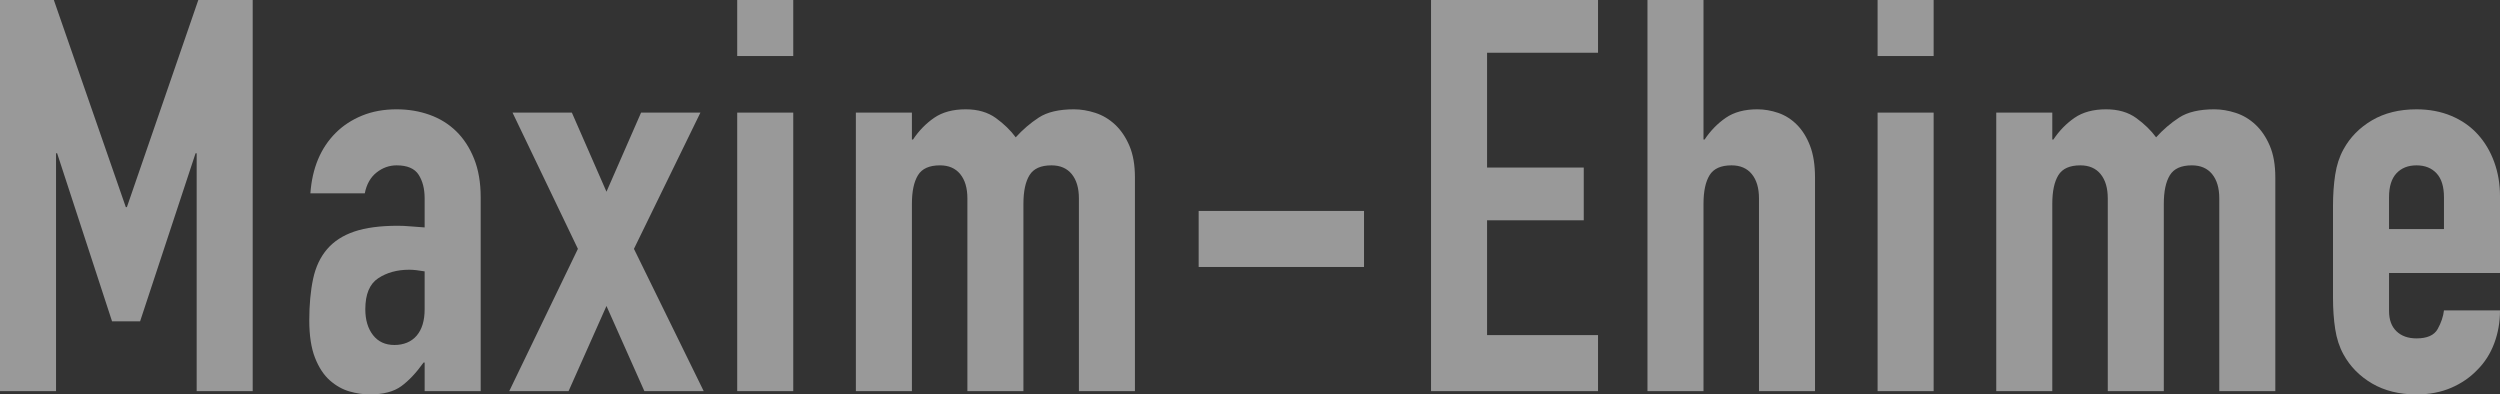
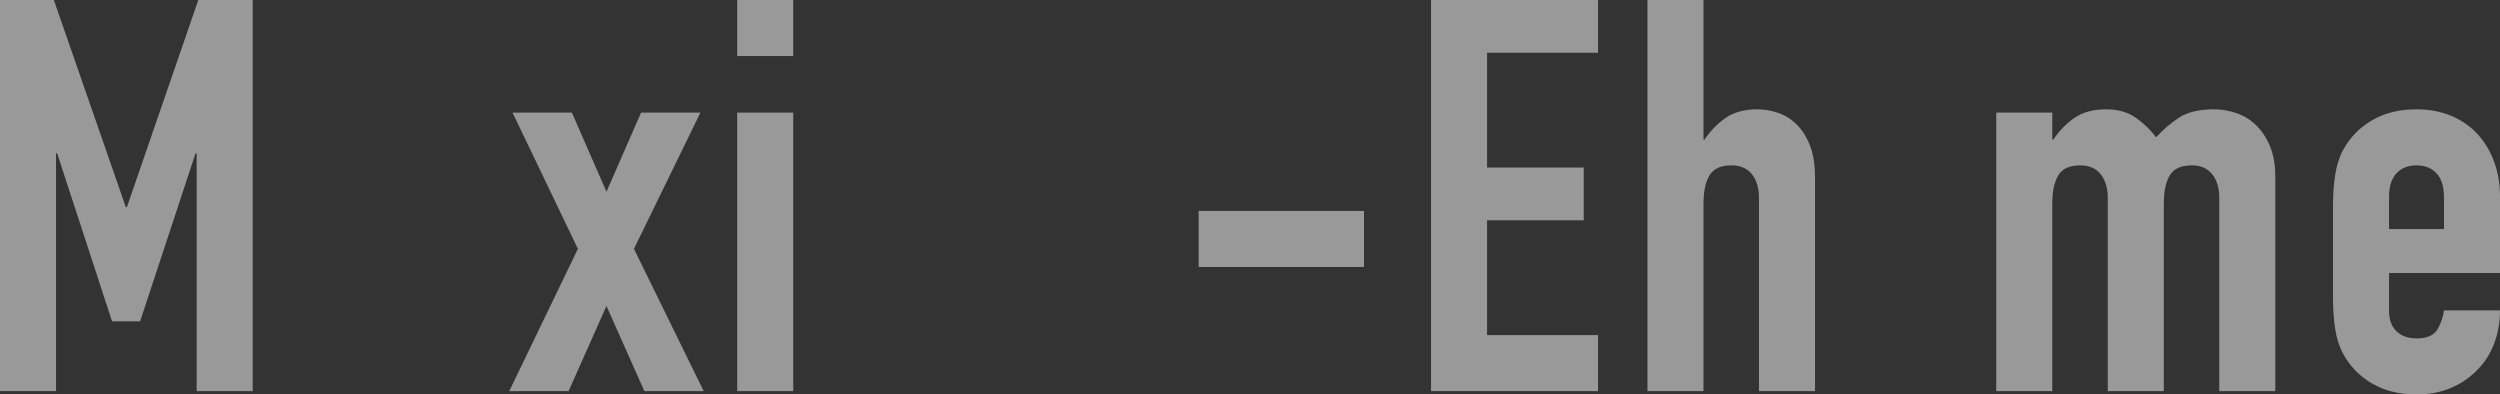
<svg xmlns="http://www.w3.org/2000/svg" id="_レイヤー_2" width="546.11" height="86.16" viewBox="0 0 546.11 86.16">
  <rect x="0" y="0" width="546.11" height="86.16" fill="#333333" stroke="none" />
  <defs>
    <style>.cls-1{fill:#fff;}.cls-2{opacity:.5;}</style>
  </defs>
  <g id="_レイヤ_1">
    <g class="cls-2">
      <path class="cls-1" d="M0,0h11.76l15.72,45.24h.24L43.32,0h11.88v85.44h-12.24v-51.96h-.24l-12.12,36.72h-6.12l-12-36.72h-.24v51.96H0V0Z" />
-       <path class="cls-1" d="M92.76,79.2h-.24c-1.6,2.24-3.22,3.96-4.86,5.16-1.64,1.2-3.94,1.8-6.9,1.8-1.44,0-2.92-.22-4.44-.66-1.52-.44-2.94-1.24-4.26-2.4-1.32-1.16-2.4-2.8-3.24-4.92-.84-2.12-1.26-4.86-1.26-8.22s.28-6.46.84-9.06c.56-2.6,1.58-4.76,3.06-6.48,1.48-1.72,3.46-3,5.94-3.84,2.48-.84,5.64-1.26,9.48-1.26.88,0,1.76.04,2.64.12.88.08,1.96.16,3.24.24v-6.36c0-2.08-.44-3.8-1.32-5.16-.88-1.36-2.48-2.04-4.8-2.04-1.6,0-3.06.52-4.38,1.56-1.32,1.04-2.18,2.56-2.58,4.56h-11.88c.4-5.52,2.24-9.92,5.52-13.2,1.6-1.6,3.52-2.86,5.76-3.78,2.24-.92,4.76-1.38,7.56-1.38,2.56,0,4.96.4,7.2,1.2,2.24.8,4.18,2,5.82,3.6,1.64,1.6,2.94,3.6,3.9,6,.96,2.4,1.44,5.2,1.44,8.4v42.36h-12.24v-6.24ZM92.76,59.28c-1.36-.24-2.48-.36-3.36-.36-2.64,0-4.9.62-6.78,1.86-1.88,1.24-2.82,3.5-2.82,6.78,0,2.32.56,4.2,1.68,5.64,1.12,1.44,2.68,2.16,4.68,2.16s3.7-.68,4.86-2.04c1.16-1.36,1.74-3.28,1.74-5.76v-8.28Z" />
      <path class="cls-1" d="M126.24,54.36l-14.28-29.76h12.96l7.56,17.28,7.56-17.28h12.96l-14.52,29.76,15.24,31.08h-12.96l-8.28-18.6-8.28,18.6h-12.96l15-31.08Z" />
      <path class="cls-1" d="M161.04,0h12.24v12.24h-12.24V0ZM161.04,24.6h12.24v60.84h-12.24V24.6Z" />
-       <path class="cls-1" d="M186.96,24.6h12.24v5.88h.24c1.28-1.92,2.82-3.5,4.62-4.74,1.8-1.24,4.1-1.86,6.9-1.86,2.64,0,4.84.64,6.6,1.92,1.76,1.28,3.2,2.68,4.32,4.2,1.52-1.68,3.2-3.12,5.04-4.32,1.84-1.2,4.4-1.8,7.68-1.8,1.52,0,3.08.26,4.68.78,1.6.52,3.04,1.38,4.32,2.58,1.28,1.2,2.32,2.74,3.12,4.62.8,1.88,1.2,4.18,1.2,6.9v46.68h-12.24v-42.12c0-2.24-.52-4-1.56-5.28-1.04-1.28-2.52-1.92-4.44-1.92-2.32,0-3.92.72-4.8,2.16-.88,1.44-1.32,3.52-1.32,6.24v40.92h-12.24v-42.12c0-2.24-.52-4-1.56-5.28-1.04-1.28-2.52-1.92-4.44-1.92-2.32,0-3.92.72-4.8,2.16-.88,1.44-1.32,3.52-1.32,6.24v40.92h-12.24V24.6Z" />
      <path class="cls-1" d="M261.84,46.08h36.12v12.24h-36.12v-12.24Z" />
      <path class="cls-1" d="M312.6,0h36.48v11.52h-24.24v25.08h21.12v11.52h-21.12v25.08h24.24v12.24h-36.48V0Z" />
      <path class="cls-1" d="M359.88,0h12.24v30.48h.24c1.28-1.92,2.82-3.5,4.62-4.74,1.8-1.24,4.1-1.86,6.9-1.86,1.52,0,3.04.26,4.56.78,1.52.52,2.88,1.38,4.08,2.58,1.2,1.2,2.16,2.74,2.88,4.62.72,1.88,1.08,4.18,1.08,6.9v46.68h-12.24v-42.12c0-2.24-.52-4-1.56-5.28-1.04-1.28-2.52-1.92-4.44-1.92-2.32,0-3.92.72-4.8,2.16-.88,1.44-1.32,3.52-1.32,6.24v40.92h-12.24V0Z" />
-       <path class="cls-1" d="M410.15,0h12.24v12.24h-12.24V0ZM410.15,24.6h12.24v60.84h-12.24V24.6Z" />
      <path class="cls-1" d="M436.07,24.6h12.24v5.88h.24c1.28-1.92,2.82-3.5,4.62-4.74,1.8-1.24,4.1-1.86,6.9-1.86,2.64,0,4.84.64,6.6,1.92,1.76,1.28,3.2,2.68,4.32,4.2,1.52-1.68,3.2-3.12,5.04-4.32,1.84-1.2,4.4-1.8,7.68-1.8,1.52,0,3.08.26,4.68.78,1.6.52,3.04,1.38,4.32,2.58,1.28,1.2,2.32,2.74,3.12,4.62.8,1.88,1.2,4.18,1.2,6.9v46.68h-12.24v-42.12c0-2.24-.52-4-1.56-5.28-1.04-1.28-2.52-1.92-4.44-1.92-2.32,0-3.92.72-4.8,2.16-.88,1.44-1.32,3.52-1.32,6.24v40.92h-12.24v-42.12c0-2.24-.52-4-1.56-5.28-1.04-1.28-2.52-1.92-4.44-1.92-2.32,0-3.92.72-4.8,2.16-.88,1.44-1.32,3.52-1.32,6.24v40.92h-12.24V24.6Z" />
      <path class="cls-1" d="M521.87,59.64v8.28c0,1.92.54,3.4,1.62,4.44,1.08,1.04,2.54,1.56,4.38,1.56,2.32,0,3.86-.68,4.62-2.04.76-1.36,1.22-2.72,1.38-4.08h12.24c0,2.56-.42,4.96-1.26,7.2-.84,2.24-2.06,4.16-3.66,5.76-1.6,1.68-3.52,3-5.76,3.96-2.24.96-4.76,1.44-7.56,1.44-3.76,0-7-.8-9.72-2.4-2.72-1.6-4.8-3.72-6.24-6.36-.88-1.6-1.48-3.44-1.8-5.52-.32-2.08-.48-4.36-.48-6.84v-20.04c0-2.48.16-4.76.48-6.84.32-2.08.92-3.92,1.8-5.52,1.44-2.64,3.52-4.76,6.24-6.36,2.72-1.6,5.96-2.4,9.72-2.4,2.8,0,5.34.48,7.62,1.44,2.28.96,4.2,2.3,5.76,4.02,1.56,1.72,2.76,3.74,3.6,6.06.84,2.32,1.26,4.8,1.26,7.44v16.8h-24.24ZM521.87,50.04h12v-6.96c0-2.32-.54-4.06-1.62-5.22-1.08-1.16-2.54-1.74-4.38-1.74s-3.3.58-4.38,1.74c-1.08,1.16-1.62,2.9-1.62,5.22v6.96Z" />
    </g>
  </g>
</svg>